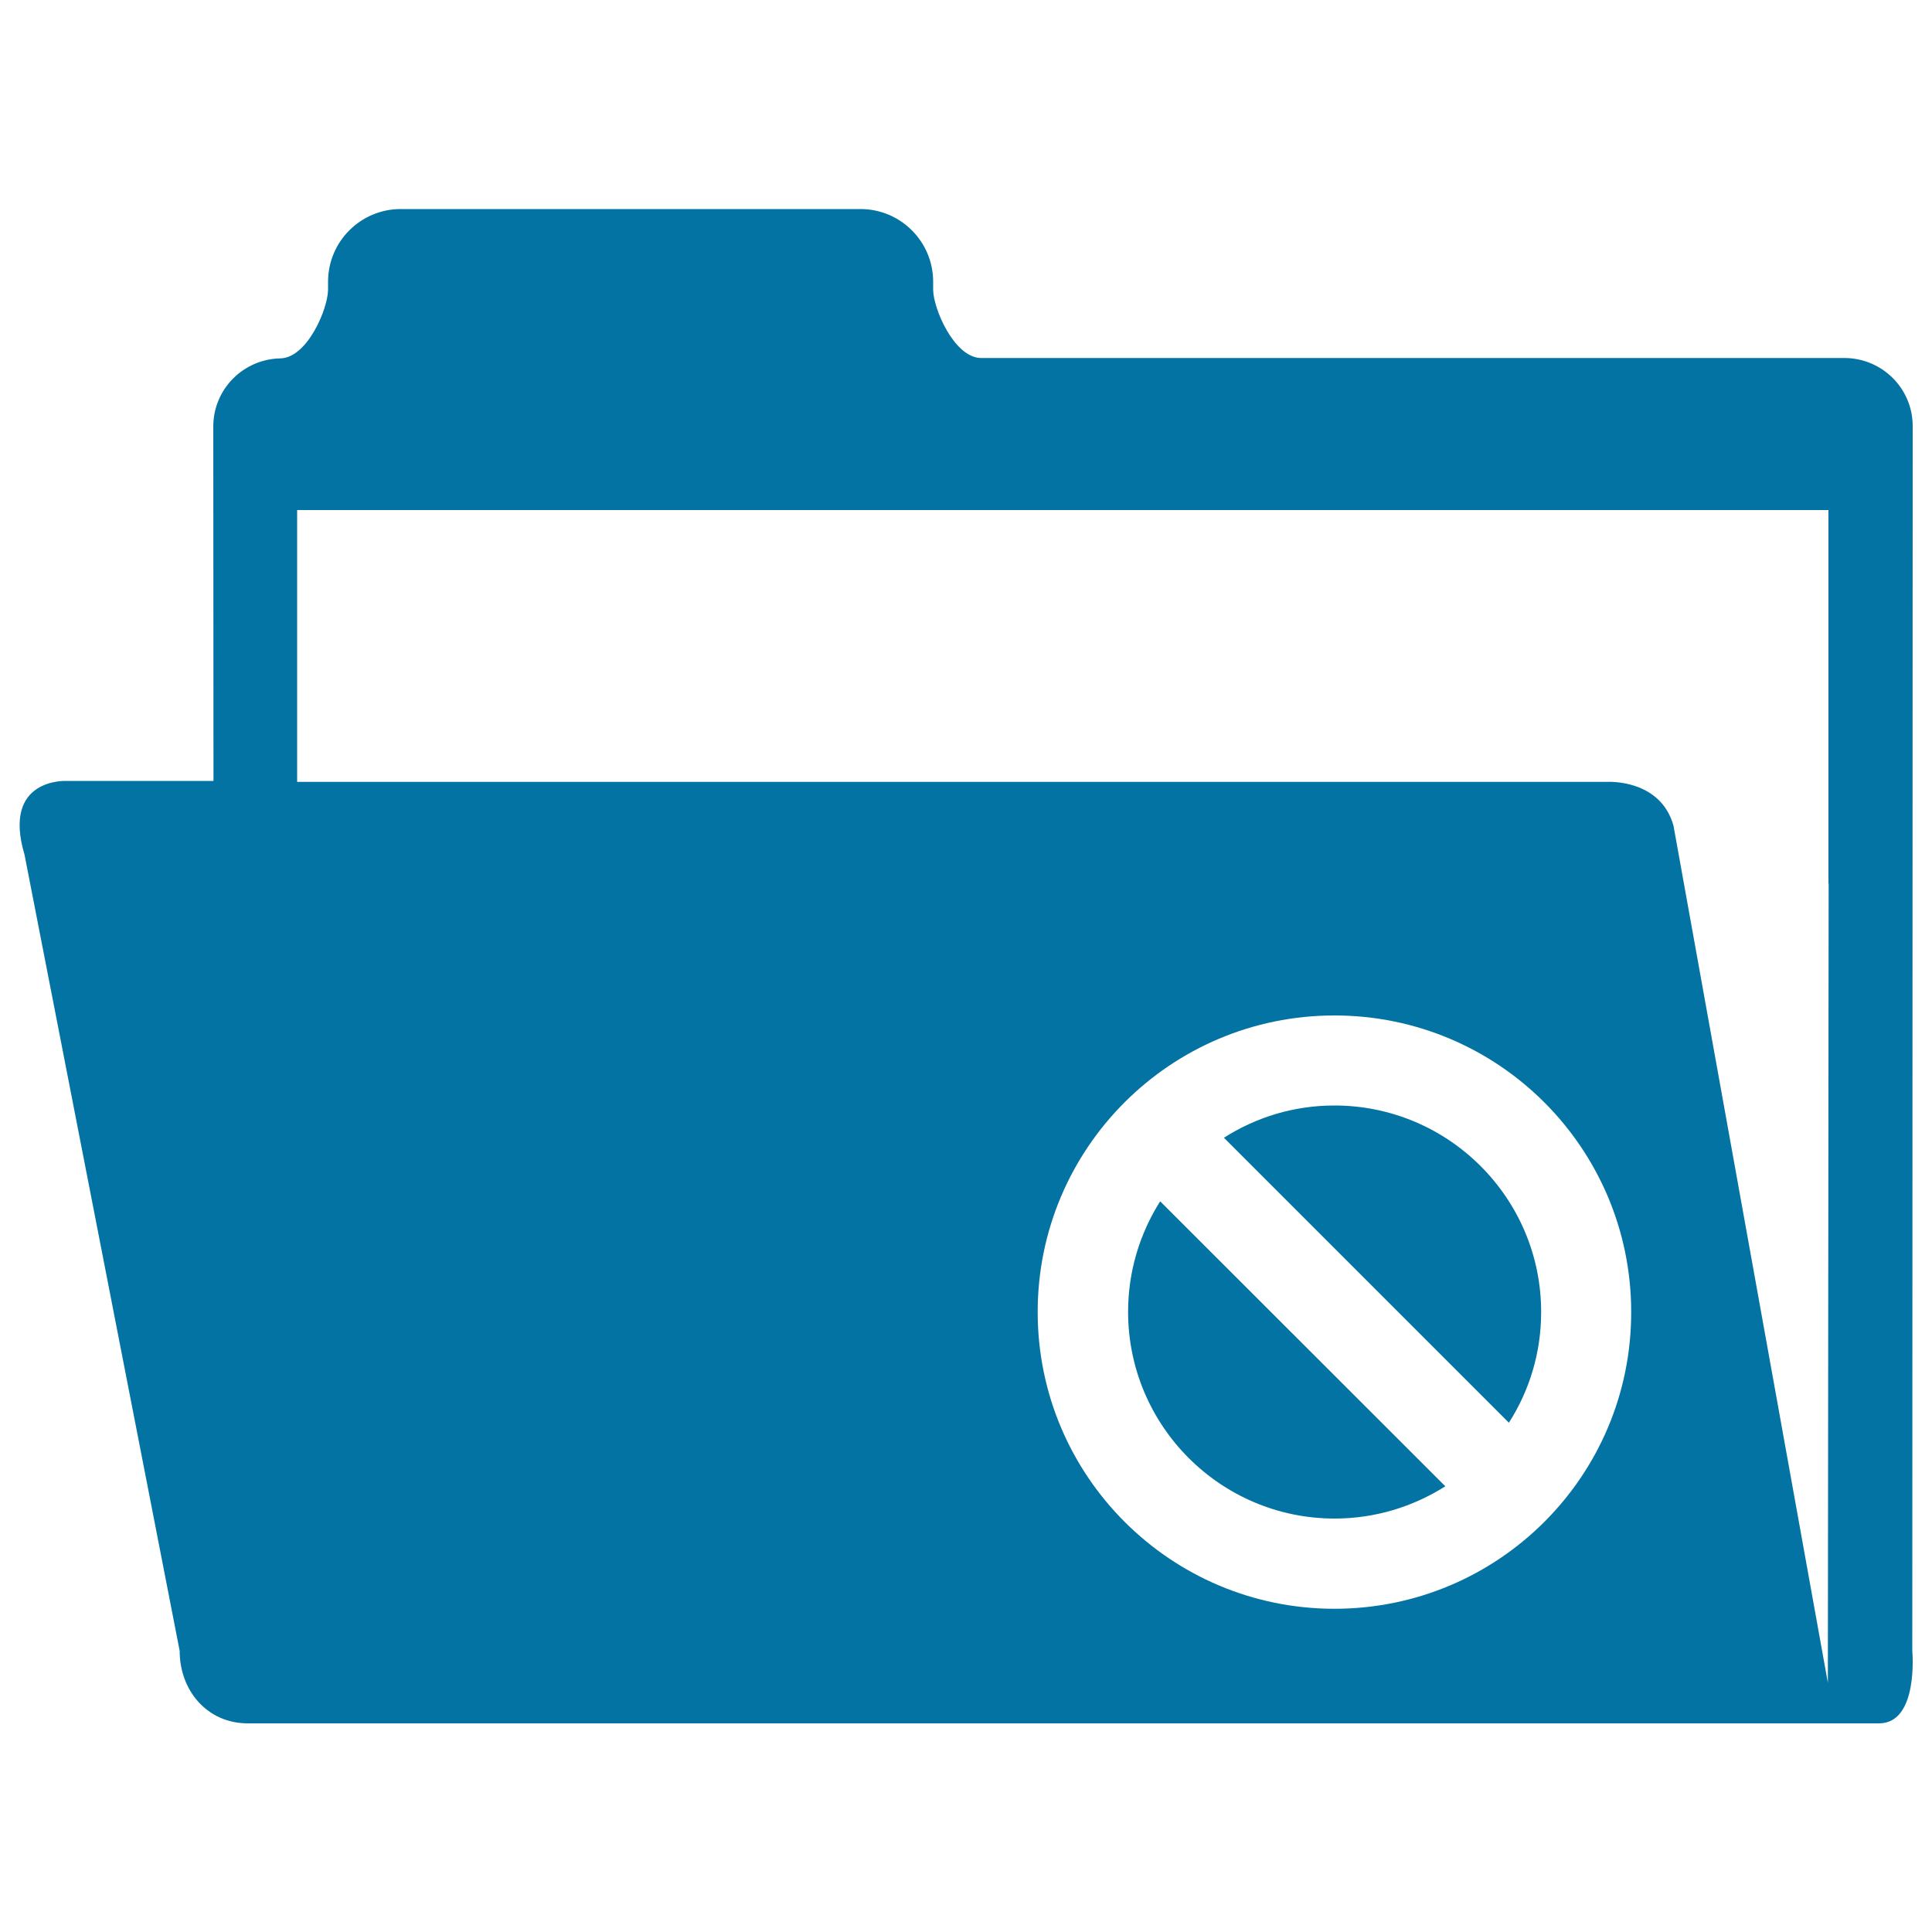
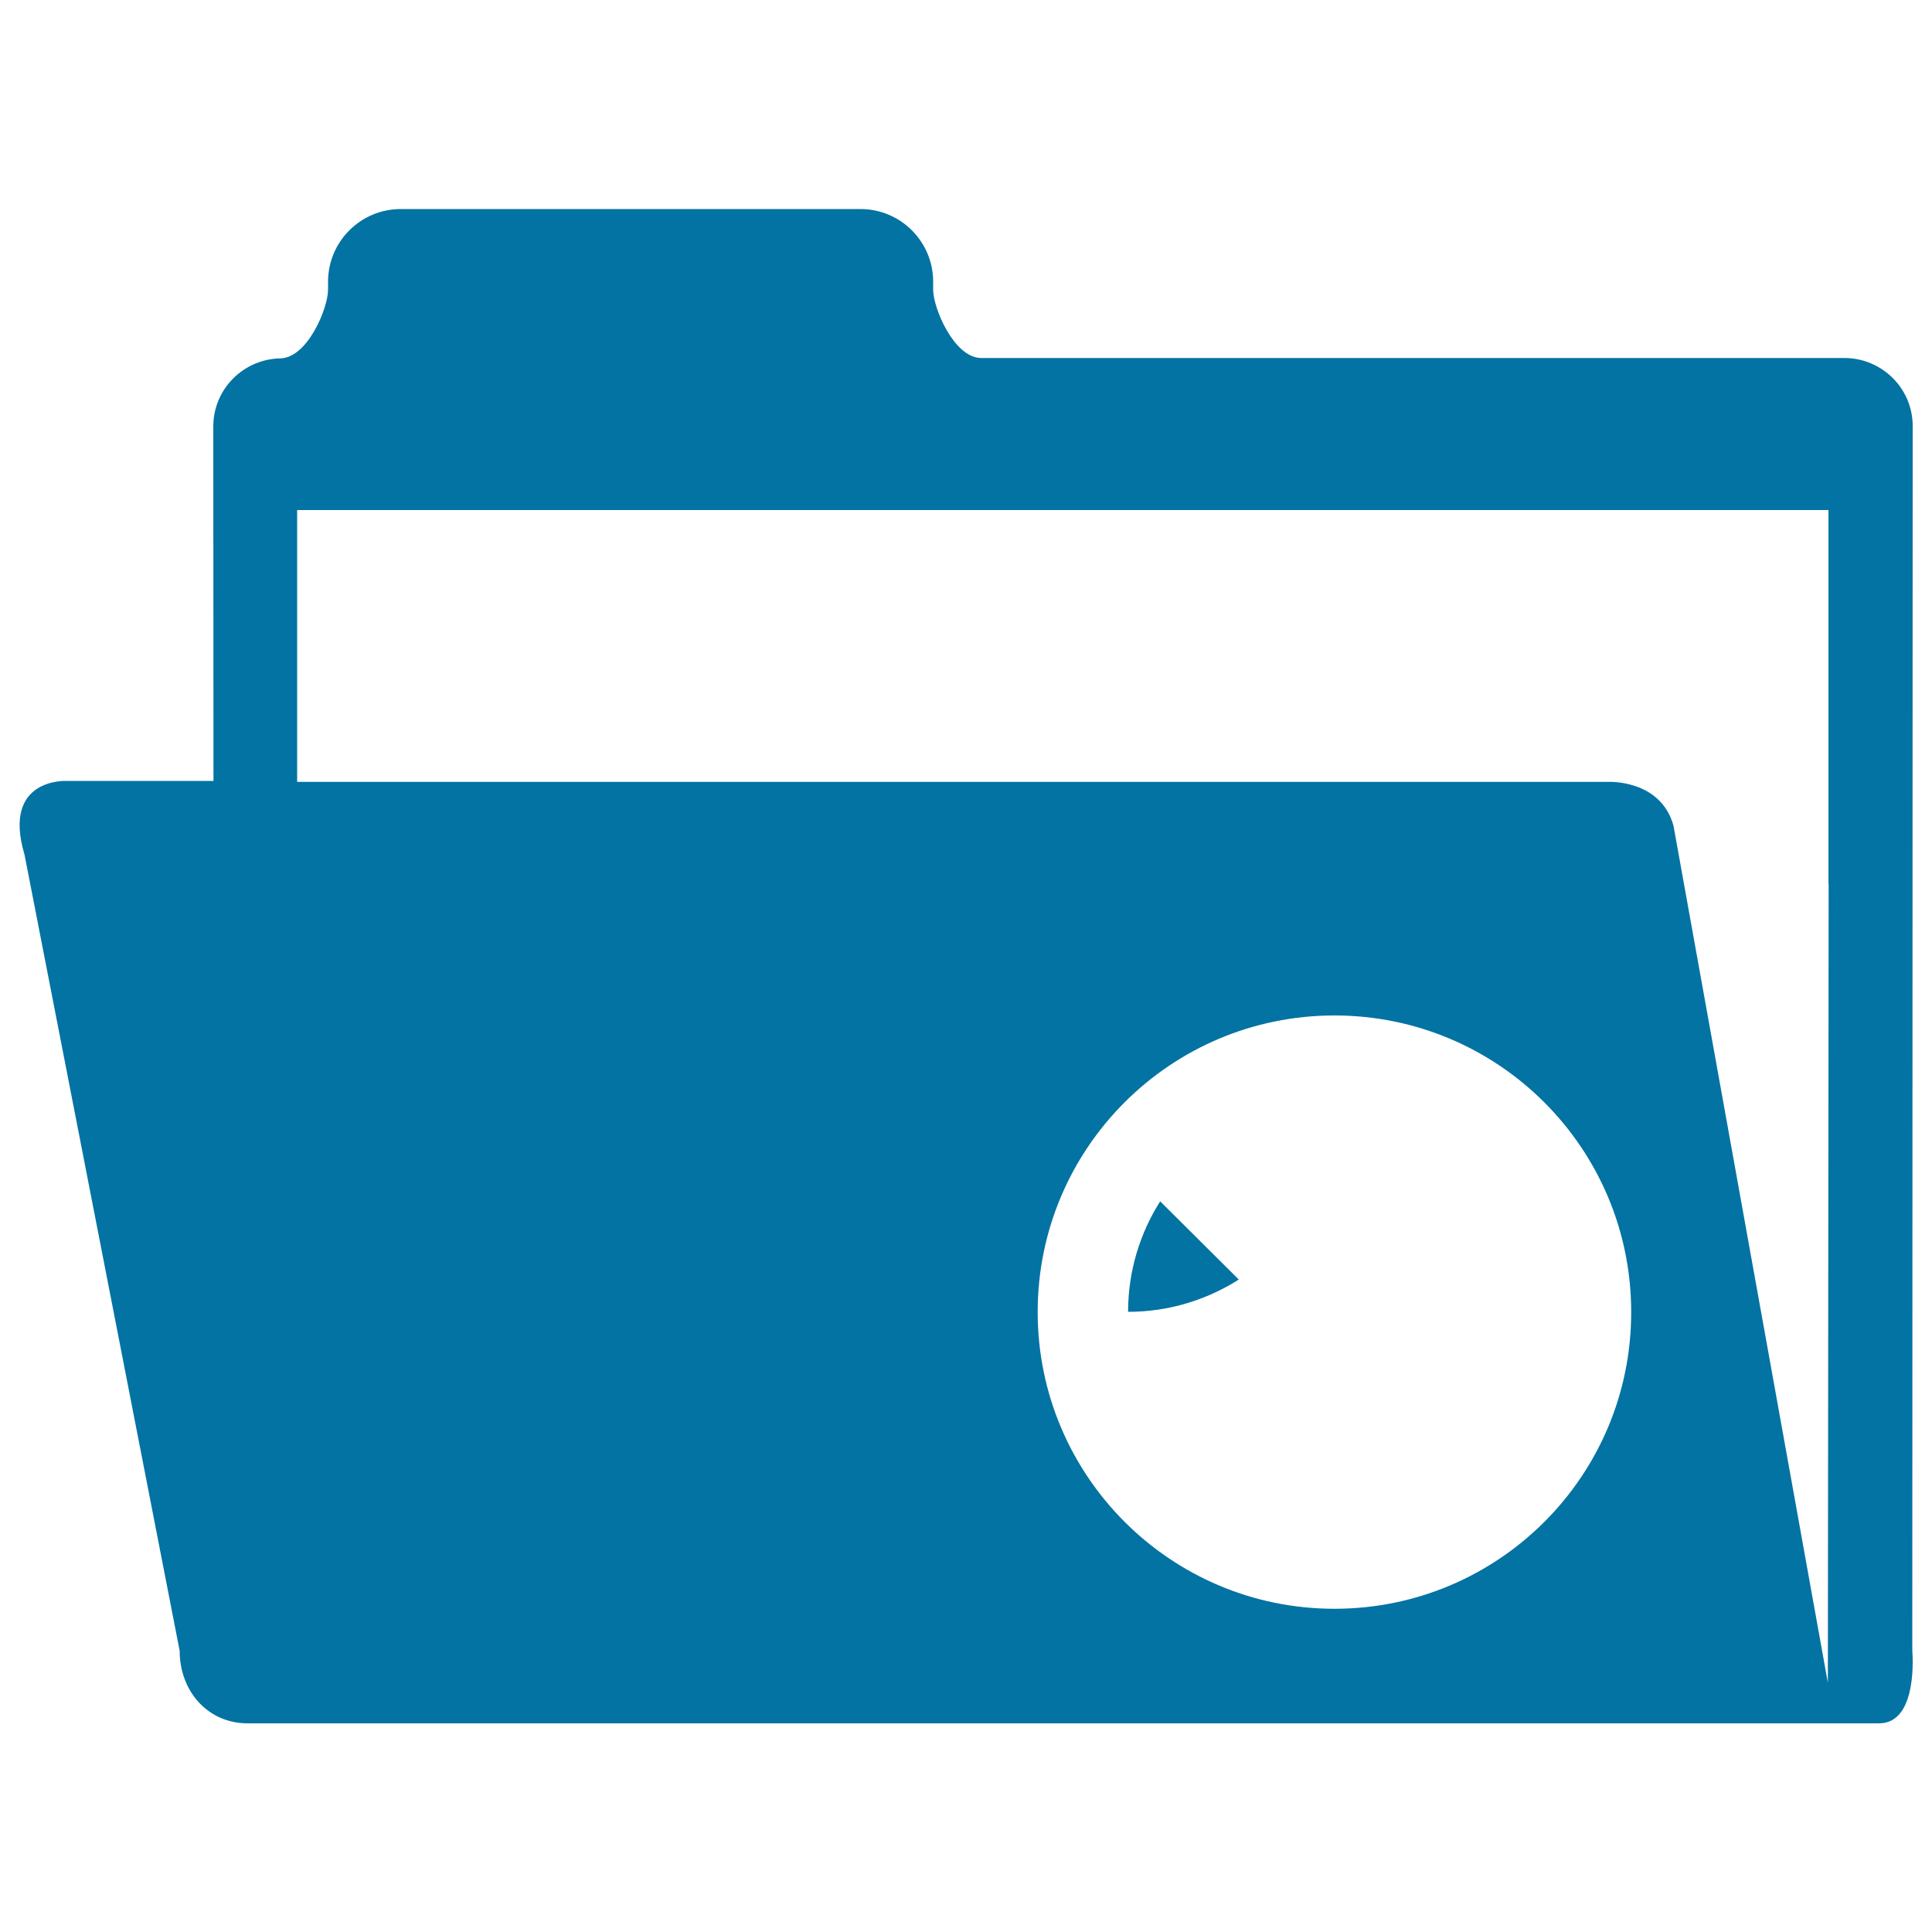
<svg xmlns="http://www.w3.org/2000/svg" viewBox="0 0 1000 1000" style="fill:#0273a2">
  <title>Forbidden Folder SVG icon</title>
  <g>
-     <path d="M690.7,572.2c-21,0-40.6,6.1-57.2,16.7L781,736.4c10.6-16.6,16.7-36.2,16.7-57.3C797.7,620.1,749.7,572.2,690.7,572.2z" />
-     <path d="M583.9,679c0,59,47.9,107,106.9,107c21.1,0,40.7-6.2,57.3-16.7L600.5,621.8C590,638.4,583.9,658,583.9,679z" />
+     <path d="M583.9,679c21.1,0,40.7-6.2,57.3-16.7L600.5,621.8C590,638.4,583.9,658,583.9,679z" />
    <path d="M989.8,854.5l0.2-634c0-19.5-15.9-35.2-35.4-35.2h-447c-13.9-0.4-24.6-25.8-24.6-35.4v-4.1c0-20.8-16.9-37.6-37.6-37.6h-238c-20.7,0-37.6,16.8-37.6,37.6v4.1c0,9.8-10.8,35.6-24.9,35.6h0.3c-19.2,0.3-34.8,15.9-34.8,35.2l0.1,183.5h-76c0,0-33.7-1.8-21.8,38.2l80.3,412.1c0,20.7,14.4,37.5,35.2,37.5h844.4C993.2,892,989.8,854.5,989.8,854.5z M690.7,832.7c-84.8,0-153.6-68.8-153.6-153.6c0-84.8,68.8-153.5,153.6-153.5c84.9,0,153.6,68.8,153.6,153.5C844.4,763.9,775.6,832.7,690.7,832.7z M946.5,457.3L946.1,871l-79.9-443.6c-6.8-24.4-34.3-22.7-34.3-22.7H153.8V264h792.6V457.3z" />
  </g>
</svg>